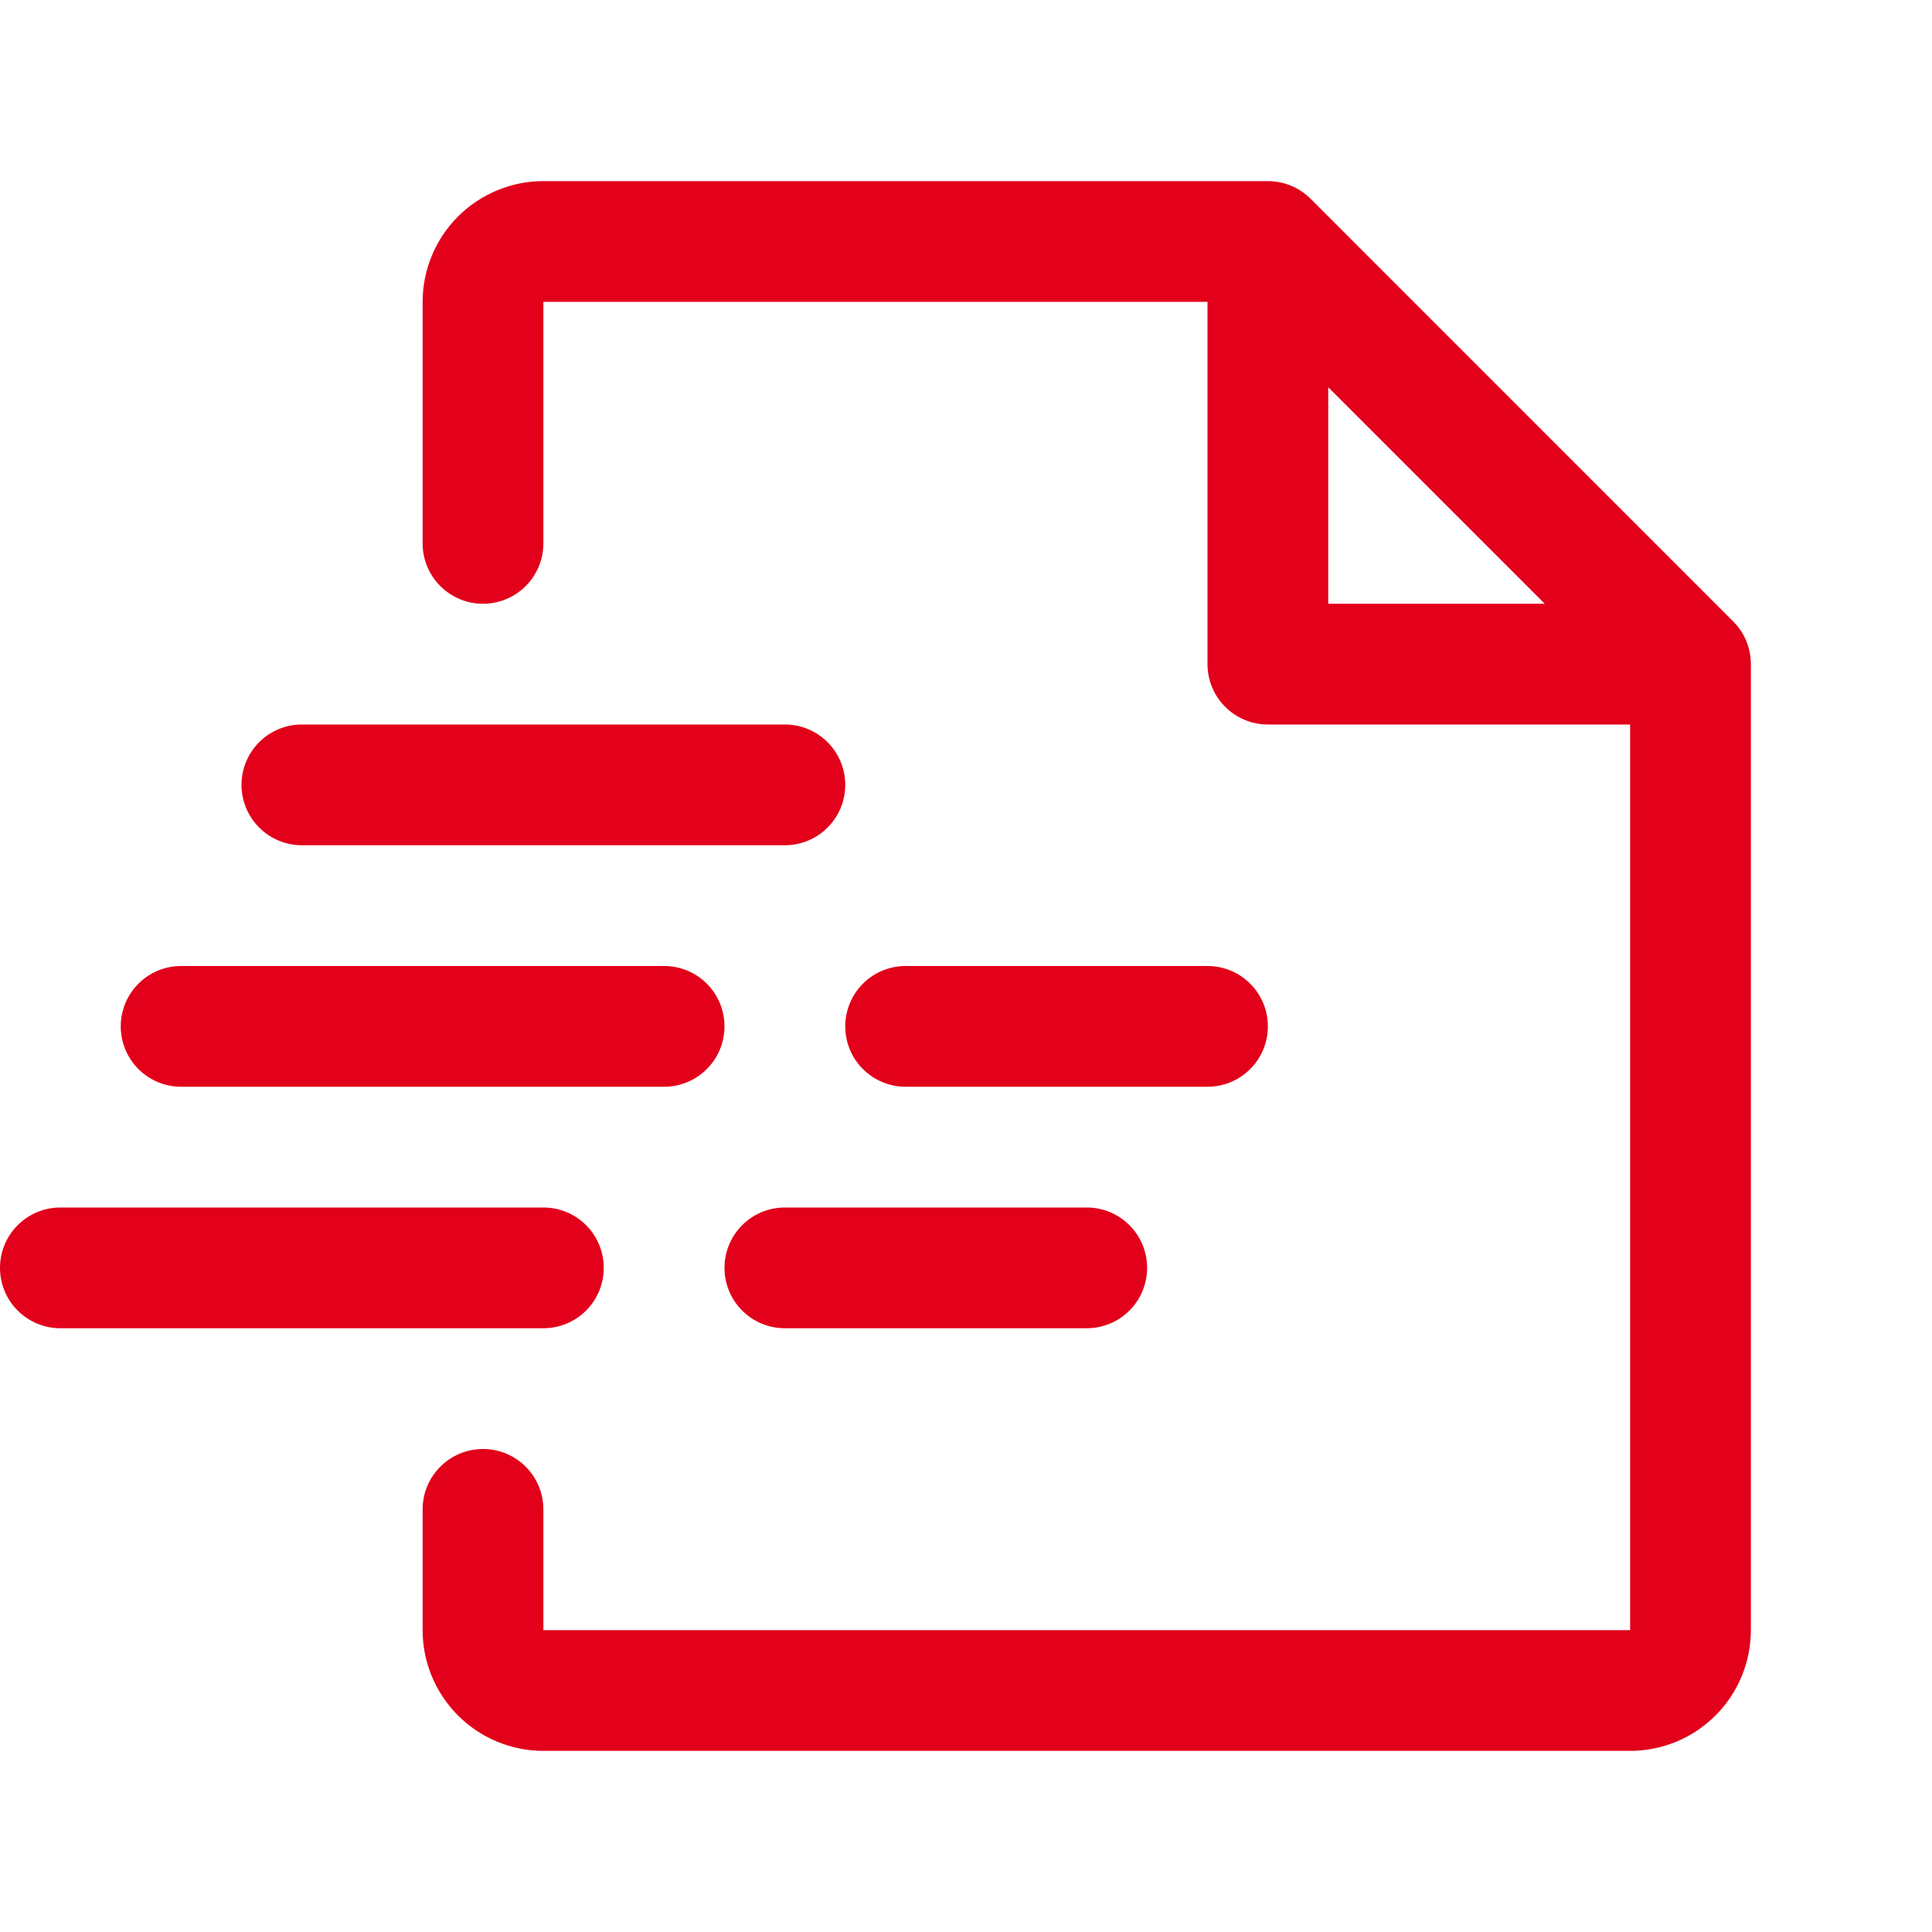
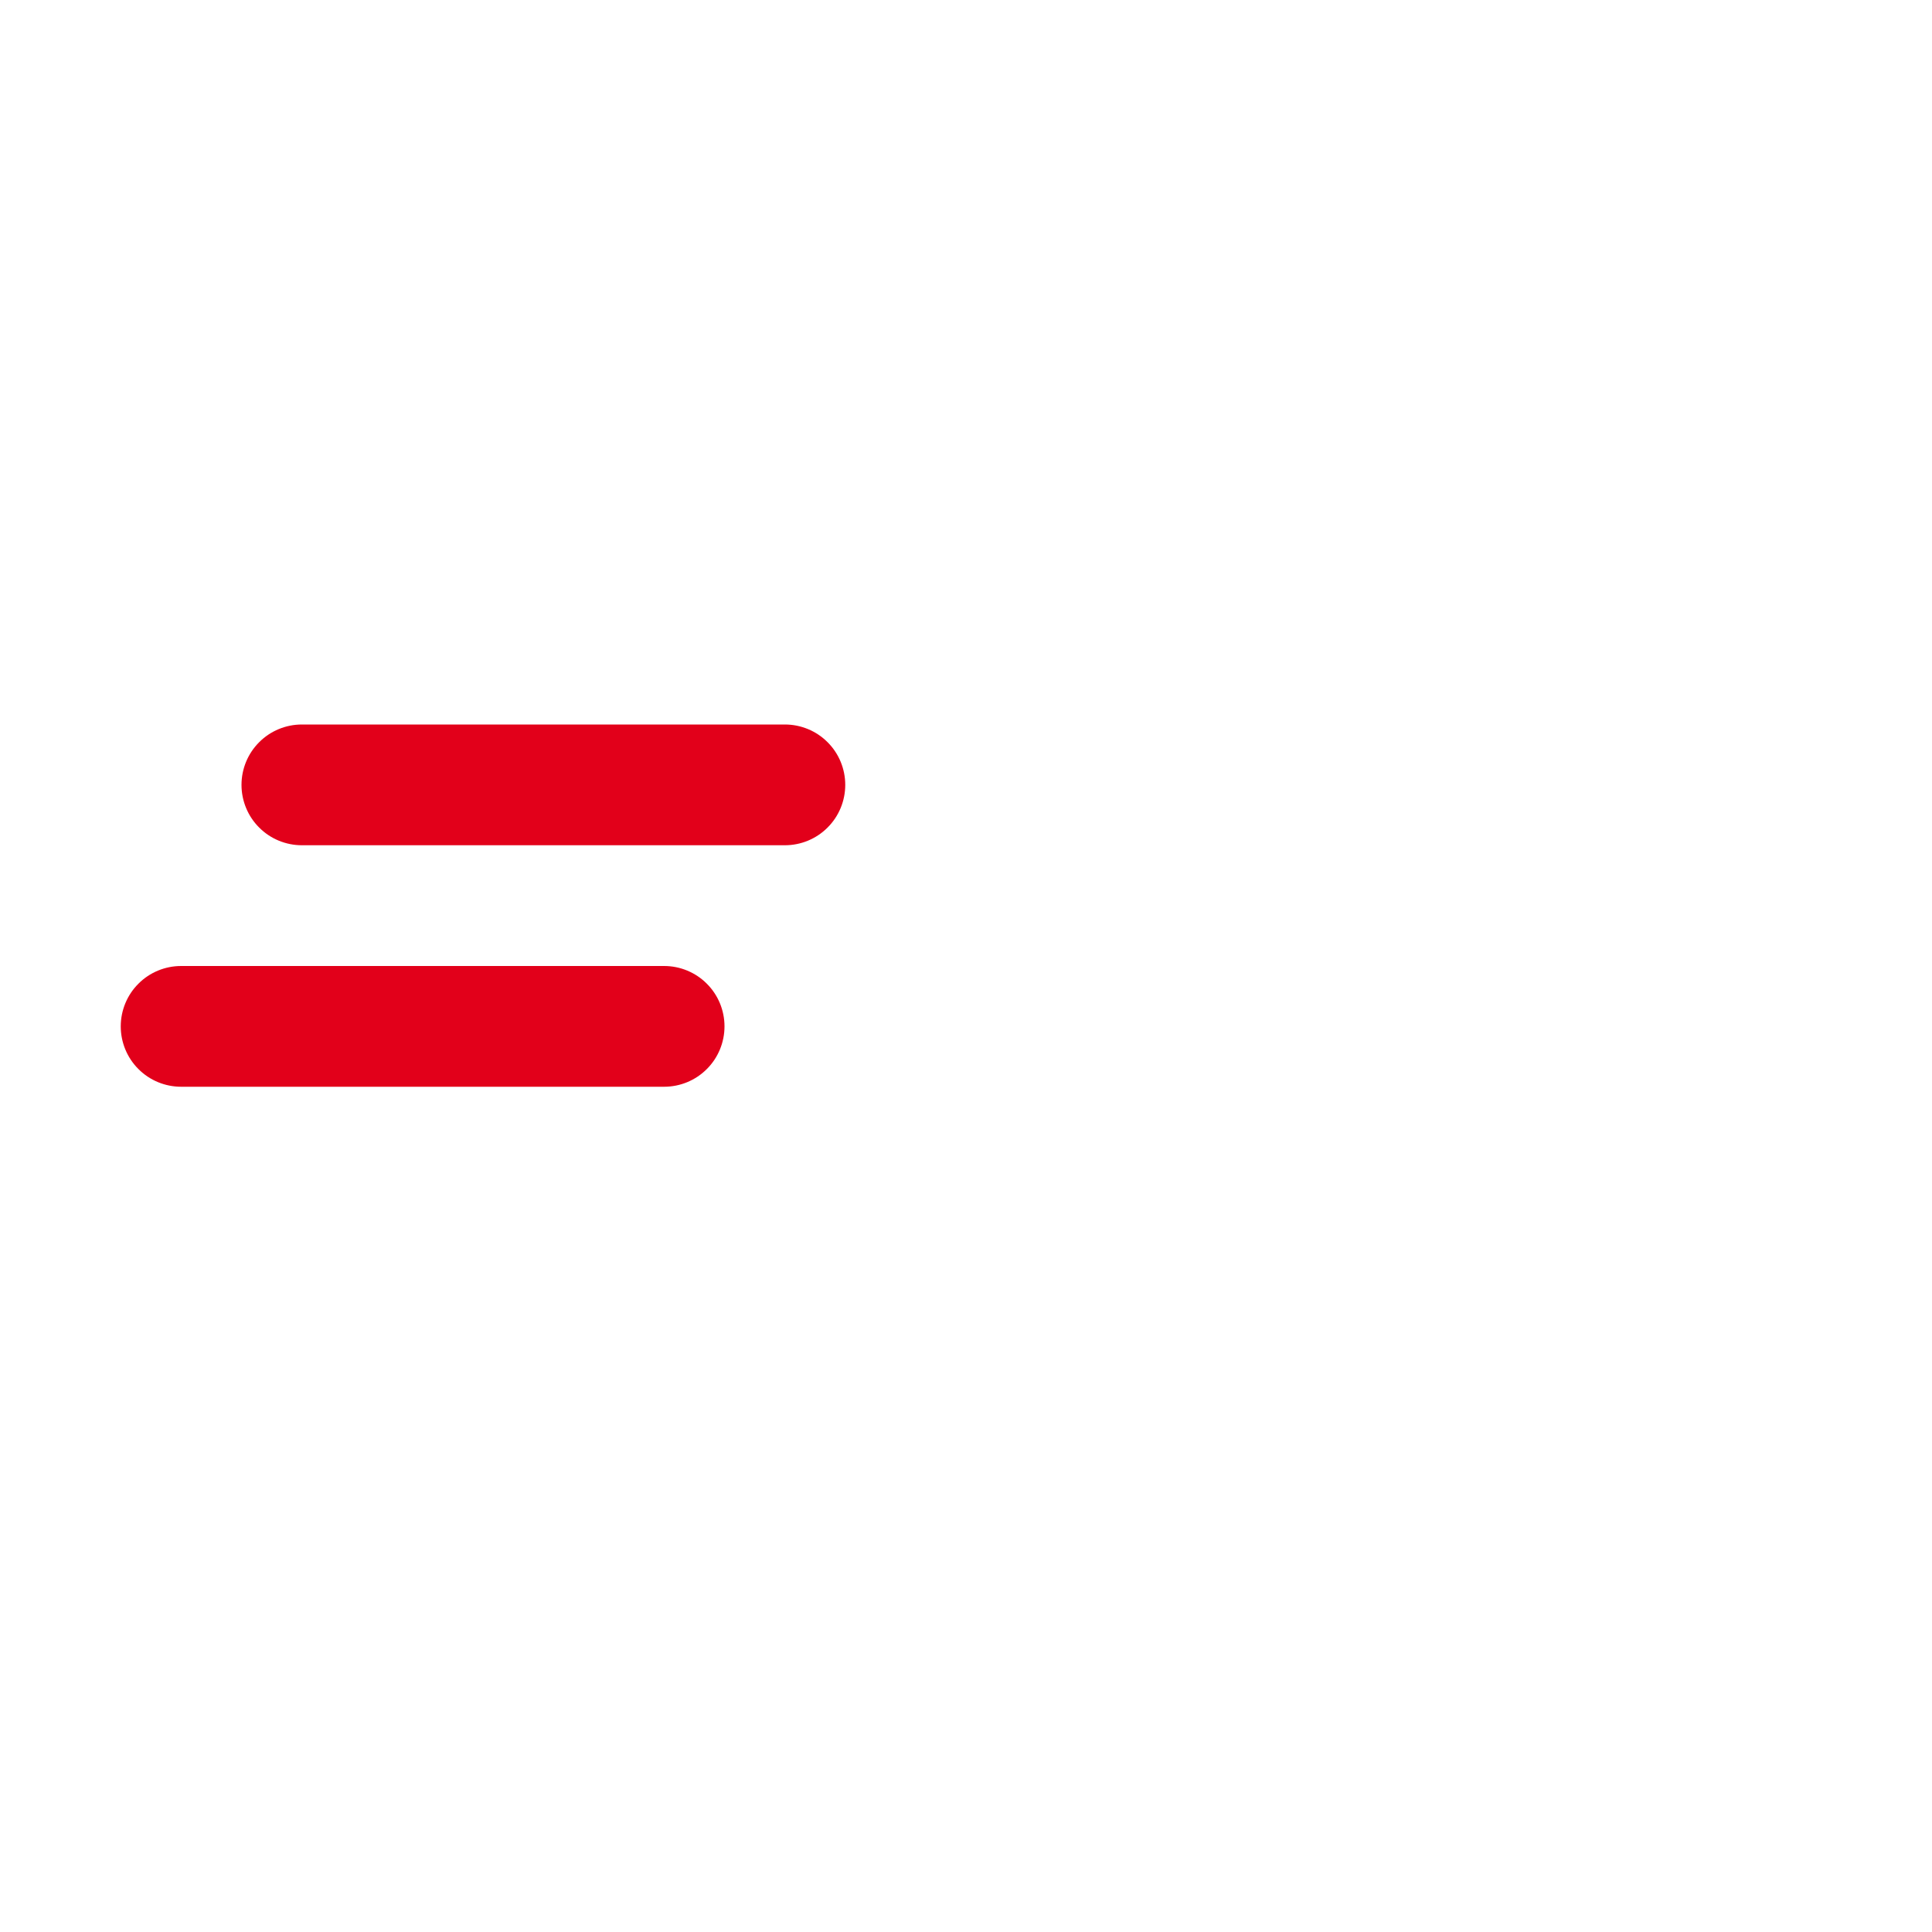
<svg xmlns="http://www.w3.org/2000/svg" width="32" height="32" viewBox="0 0 32 32" fill="none">
-   <path fill-rule="evenodd" clip-rule="evenodd" d="M20.707 17.707C20.895 17.52 21 17.265 21 17C21 16.735 20.895 16.48 20.707 16.293C20.52 16.105 20.265 16 20 16H15C14.735 16 14.48 16.105 14.293 16.293C14.105 16.48 14 16.735 14 17C14 17.265 14.105 17.52 14.293 17.707C14.48 17.895 14.735 18 15 18H20C20.265 18 20.52 17.895 20.707 17.707ZM18.707 21.707C18.895 21.52 19 21.265 19 21C19 20.735 18.895 20.48 18.707 20.293C18.52 20.105 18.265 20 18 20H13C12.735 20 12.48 20.105 12.293 20.293C12.105 20.48 12 20.735 12 21C12 21.265 12.105 21.52 12.293 21.707C12.48 21.895 12.735 22 13 22H18C18.265 22 18.52 21.895 18.707 21.707Z" fill="#E2001A" />
-   <path fill-rule="evenodd" clip-rule="evenodd" d="M28.707 10.293L21.707 3.292C21.615 3.2 21.504 3.126 21.383 3.076C21.262 3.026 21.131 3 21 3H9C8.47 3 7.961 3.211 7.586 3.586C7.211 3.961 7 4.47 7 5V9C7 9.552 7.448 10 8 10C8.552 10 9 9.552 9 9V5H20V11C20 11.265 20.105 11.52 20.293 11.707C20.48 11.895 20.735 12 21 12H27V27H9V25C9 24.448 8.552 24 8 24C7.448 24 7 24.448 7 25V27C7 27.53 7.211 28.039 7.586 28.414C7.961 28.789 8.47 29 9 29H27C27.53 29 28.039 28.789 28.414 28.414C28.789 28.039 29 27.53 29 27V11C29 10.869 28.974 10.739 28.924 10.617C28.874 10.496 28.8 10.385 28.707 10.293ZM25.586 10L22 6.414V10H25.586Z" fill="#E2001A" />
  <path d="M13.707 13.707C13.895 13.52 14 13.265 14 13C14 12.735 13.895 12.48 13.707 12.293C13.52 12.105 13.265 12 13 12H5C4.735 12 4.48 12.105 4.293 12.293C4.105 12.48 4 12.735 4 13C4 13.265 4.105 13.52 4.293 13.707C4.48 13.895 4.735 14 5 14H13C13.265 14 13.52 13.895 13.707 13.707Z" fill="#E2001A" />
  <path d="M11.707 17.707C11.895 17.52 12 17.265 12 17C12 16.735 11.895 16.48 11.707 16.293C11.52 16.105 11.265 16 11 16H3C2.735 16 2.48 16.105 2.293 16.293C2.105 16.48 2 16.735 2 17C2 17.265 2.105 17.52 2.293 17.707C2.48 17.895 2.735 18 3 18H11C11.265 18 11.52 17.895 11.707 17.707Z" fill="#E2001A" />
-   <path d="M9.707 21.707C9.895 21.52 10 21.265 10 21C10 20.735 9.895 20.48 9.707 20.293C9.52 20.105 9.265 20 9 20H1C0.735 20 0.48 20.105 0.293 20.293C0.105 20.48 0 20.735 0 21C0 21.265 0.105 21.52 0.293 21.707C0.48 21.895 0.735 22 1 22H9C9.265 22 9.52 21.895 9.707 21.707Z" fill="#E2001A" />
</svg>